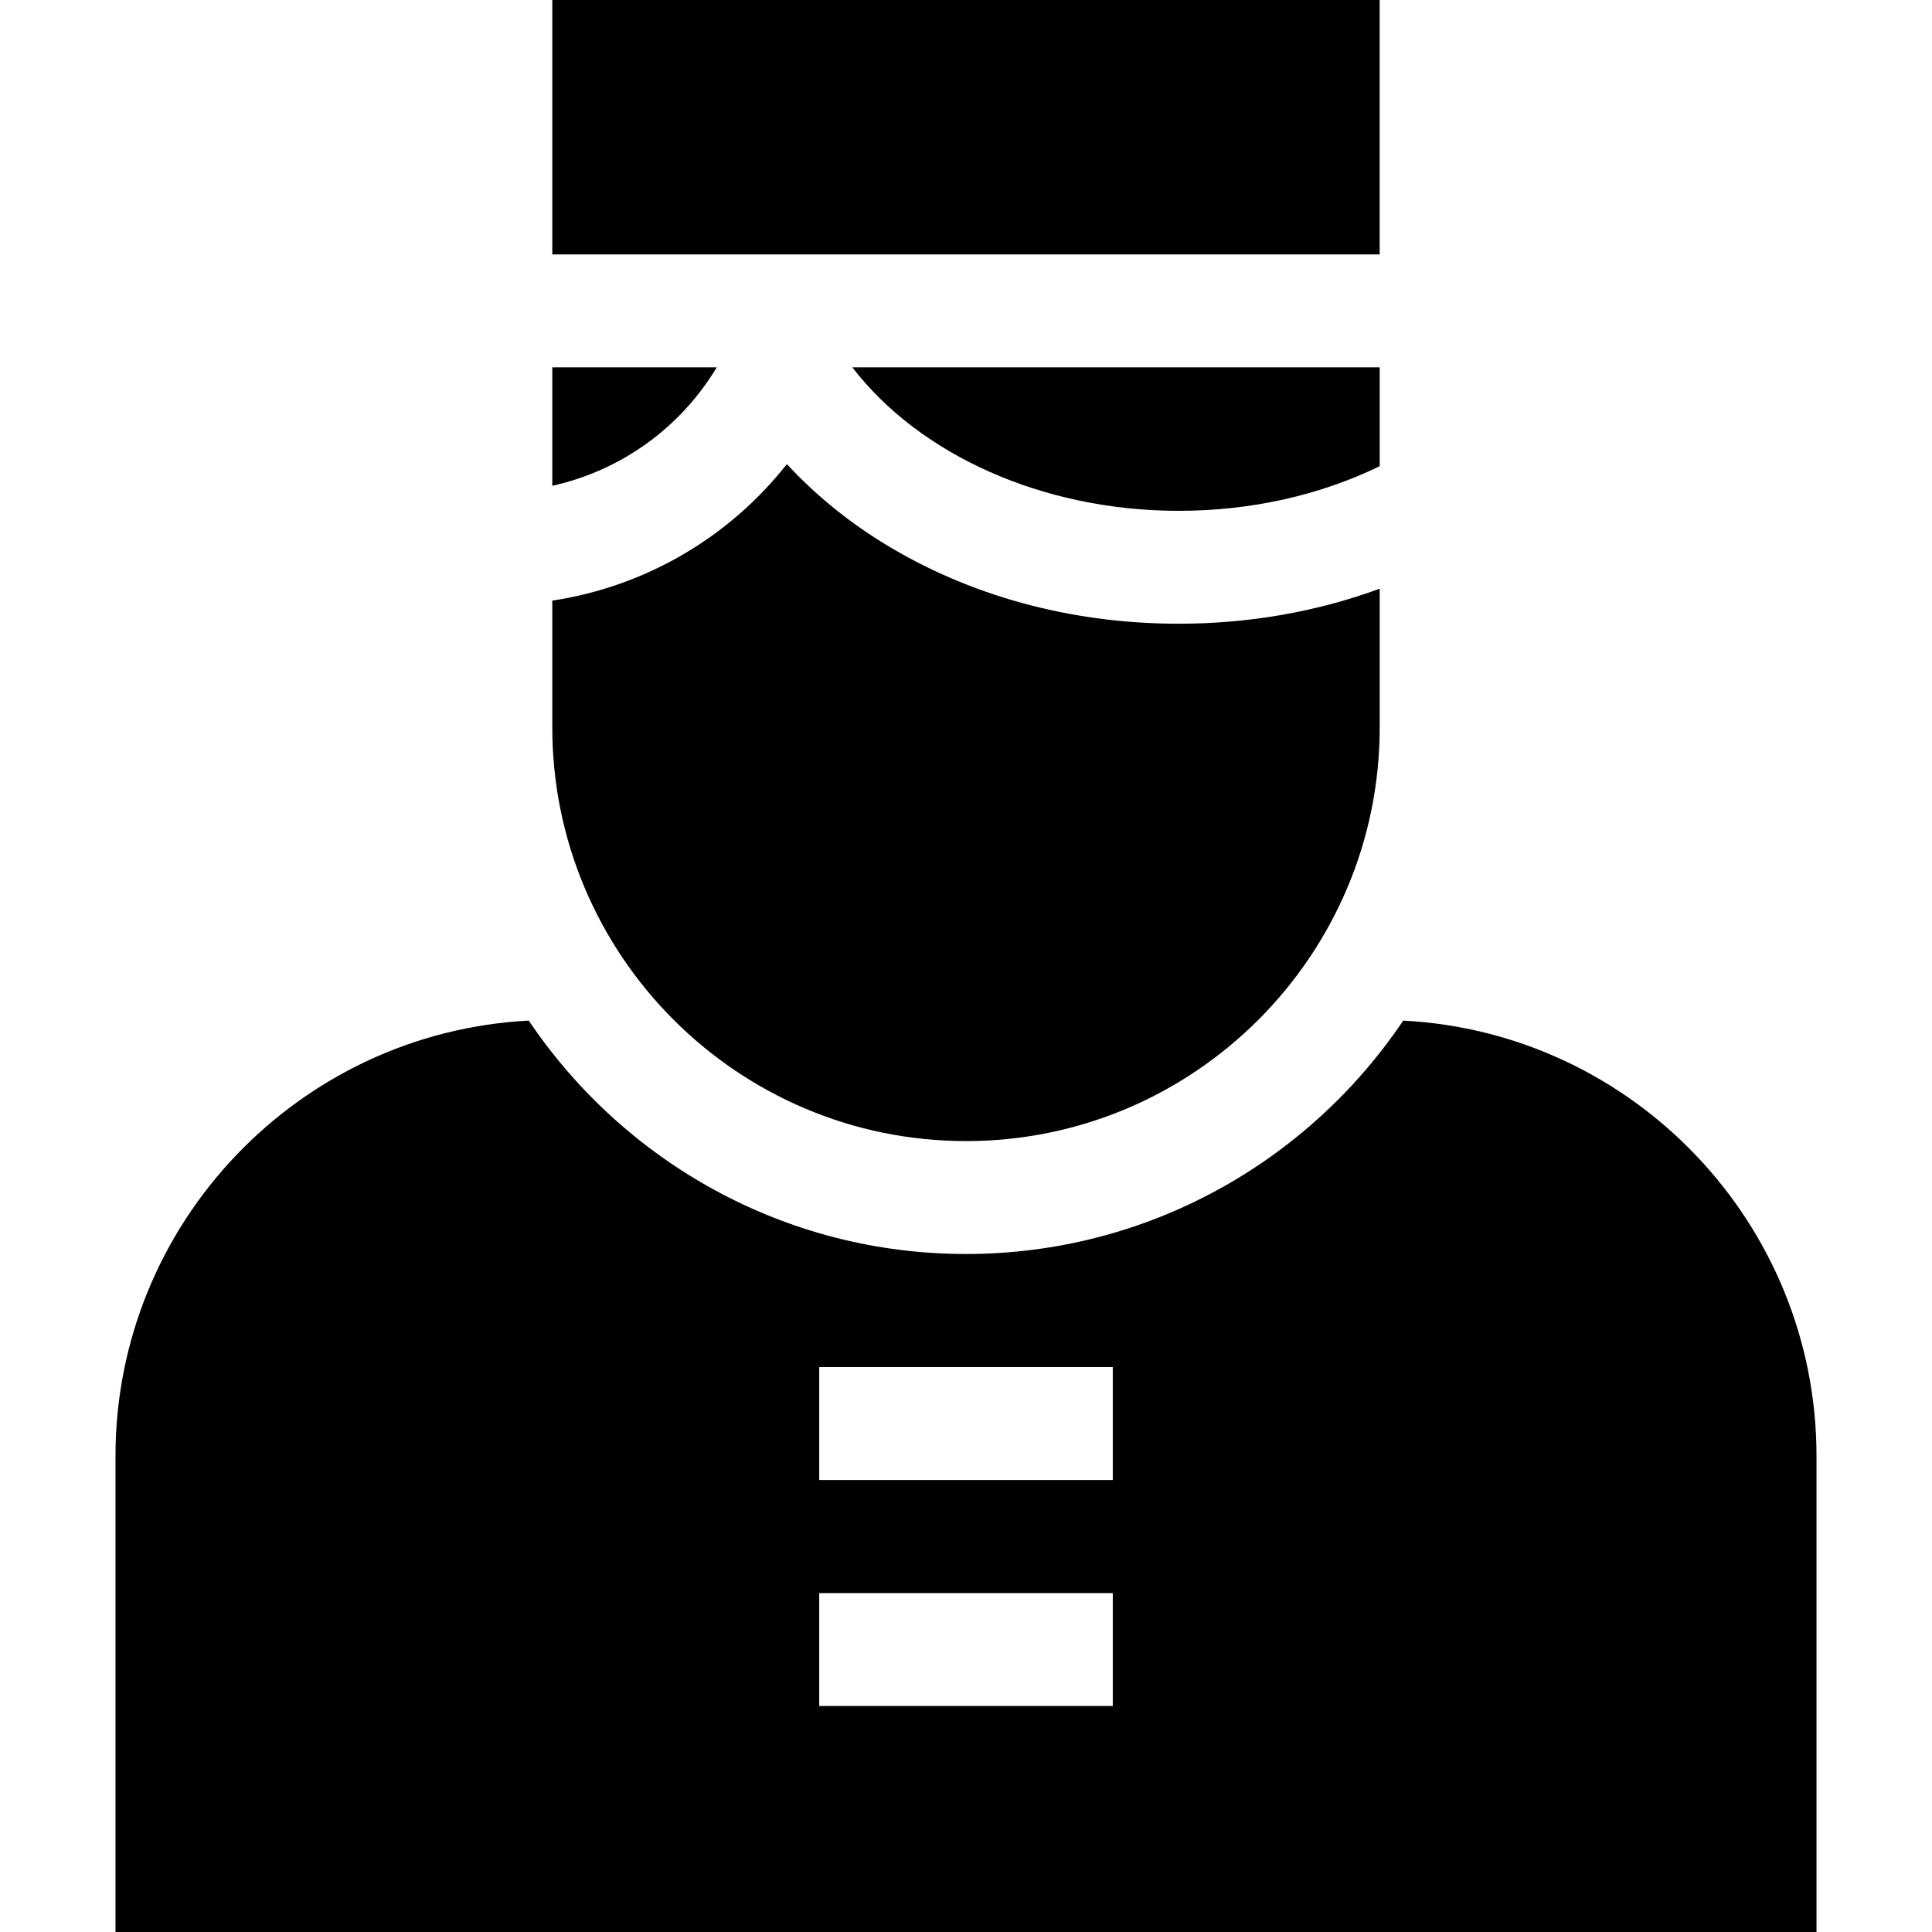
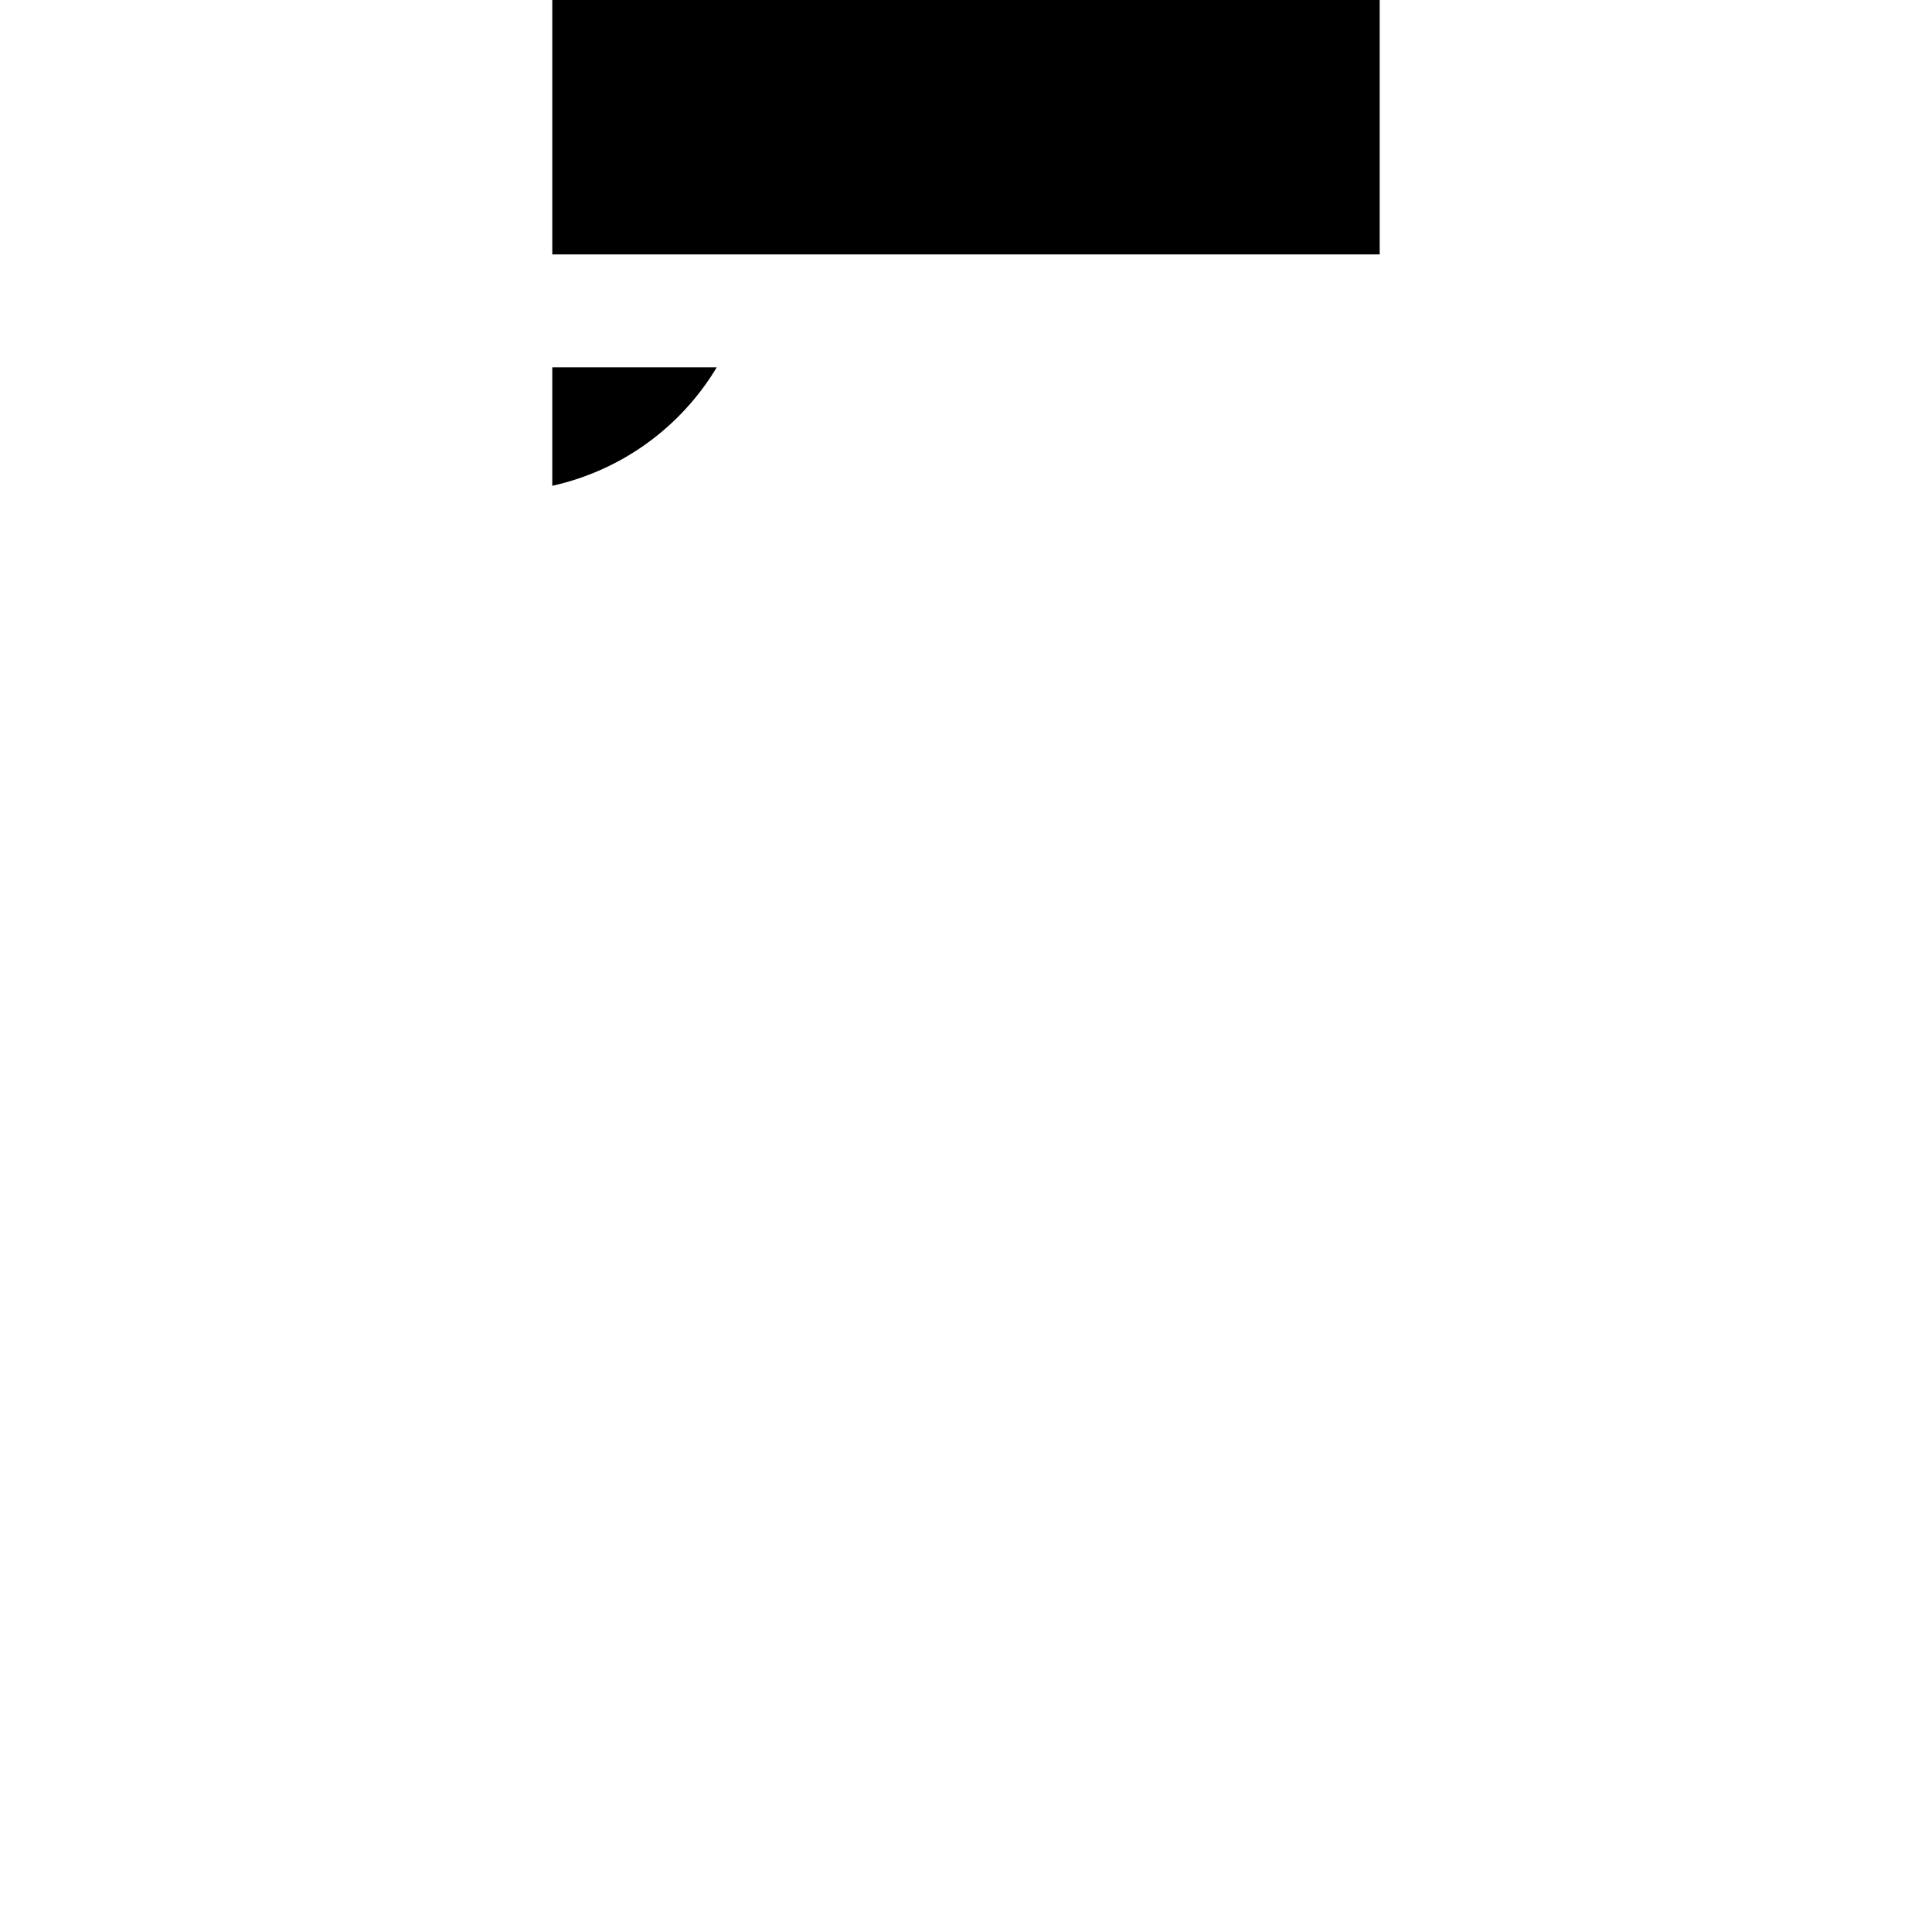
<svg xmlns="http://www.w3.org/2000/svg" version="1.1" id="Capa_1" x="0px" y="0px" viewBox="0 0 512 512" style="enable-background:new 0 0 512 512;" xml:space="preserve">
  <g>
    <g>
-       <path d="M371.869,270.469c-25.082,37.278-67.659,61.853-115.87,61.853c-48.211,0-90.788-24.574-115.87-61.853    c-60.924,3.153-109.521,53.71-109.521,115.405V512h450.784V385.874C481.392,324.178,432.794,273.621,371.869,270.469z     M294.899,452.107H217.1v-29.922h77.798V452.107z M294.899,392.214H217.1v-29.922h77.798V392.214z" />
-     </g>
+       </g>
  </g>
  <g>
    <g>
      <path d="M146.361,97.344v31.397c18.175-4.036,33.924-15.32,43.588-31.397H146.361z" />
    </g>
  </g>
  <g>
    <g>
-       <path d="M312.368,165.294c-28.633,0-55.791-7.446-78.538-21.532c-9.584-5.935-18.085-12.957-25.3-20.769    c-15.288,19.407-37.408,32.416-62.167,36.18v33.588C146.361,253.216,195.545,302.4,255.999,302.4s109.638-49.184,109.638-109.638    v-36.749C349.021,162.117,330.971,165.294,312.368,165.294z" />
-     </g>
+       </g>
  </g>
  <g>
    <g>
-       <path d="M225.868,97.345c17.763,23.109,50.347,38.028,86.5,38.028c19.075,0,37.314-4.075,53.27-11.829V97.345H225.868z" />
-     </g>
+       </g>
  </g>
  <g>
    <g>
      <rect x="146.36" width="219.272" height="67.425" />
    </g>
  </g>
  <g>
</g>
  <g>
</g>
  <g>
</g>
  <g>
</g>
  <g>
</g>
  <g>
</g>
  <g>
</g>
  <g>
</g>
  <g>
</g>
  <g>
</g>
  <g>
</g>
  <g>
</g>
  <g>
</g>
  <g>
</g>
  <g>
</g>
</svg>